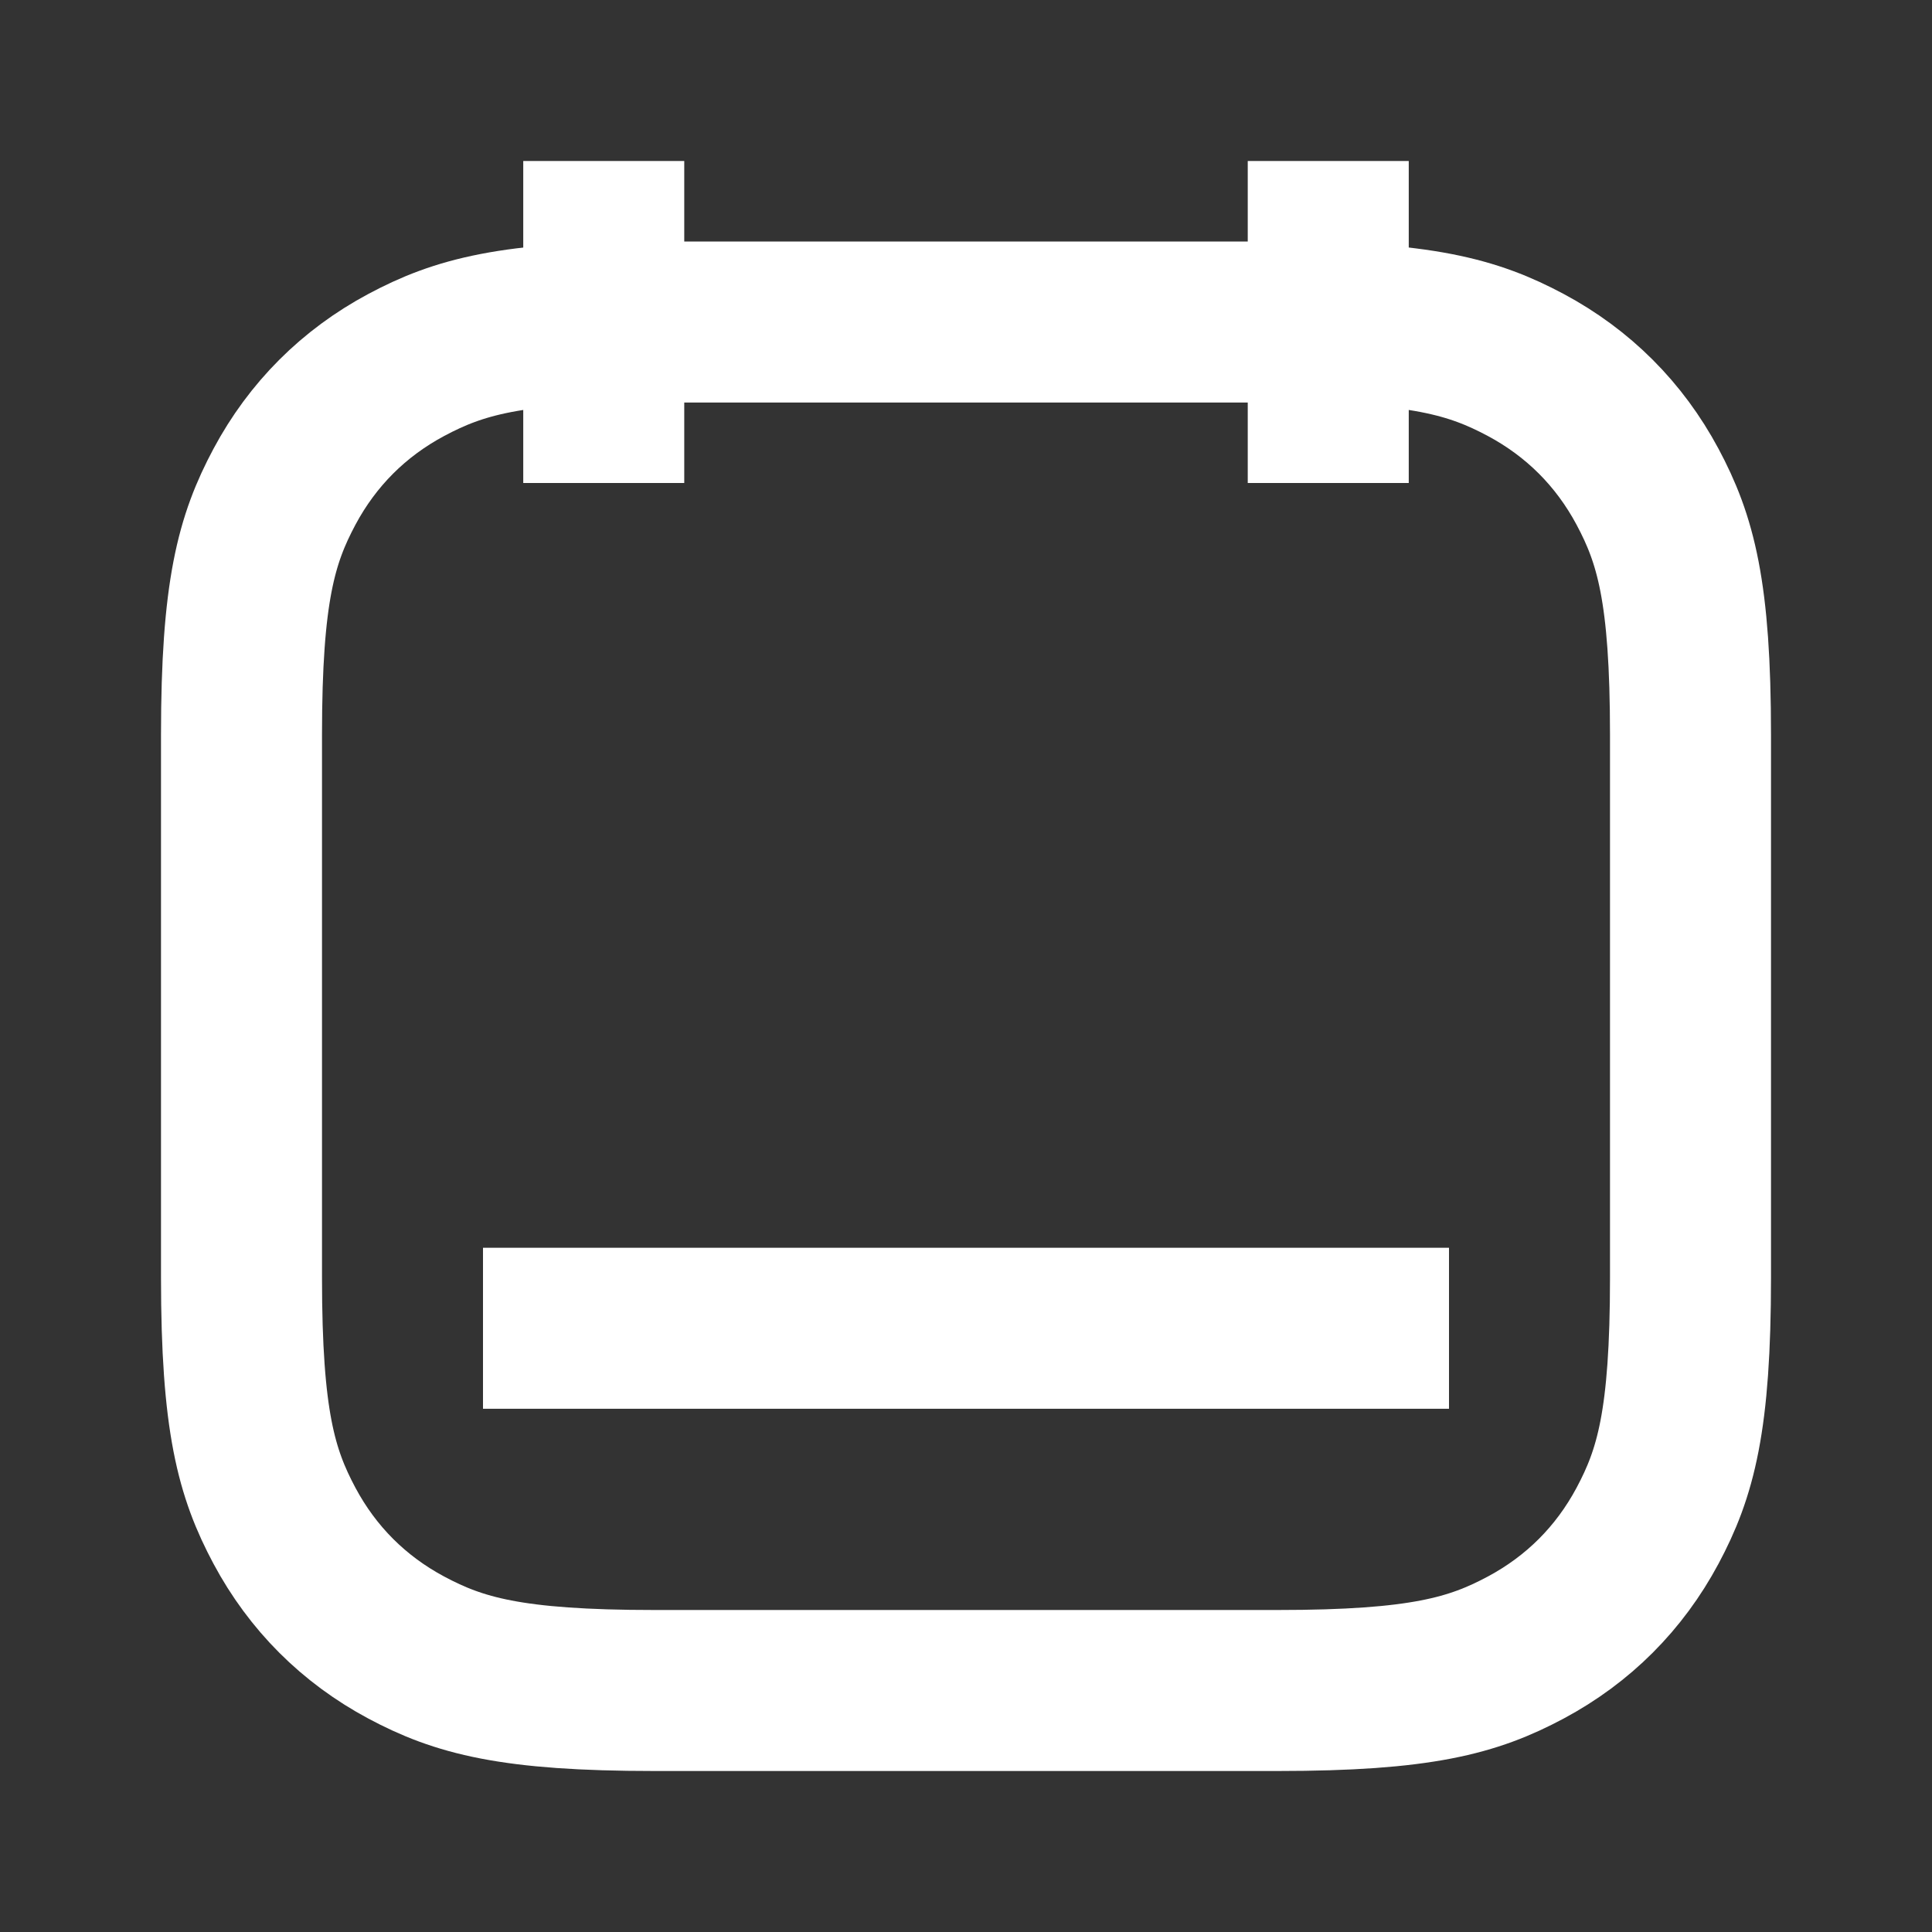
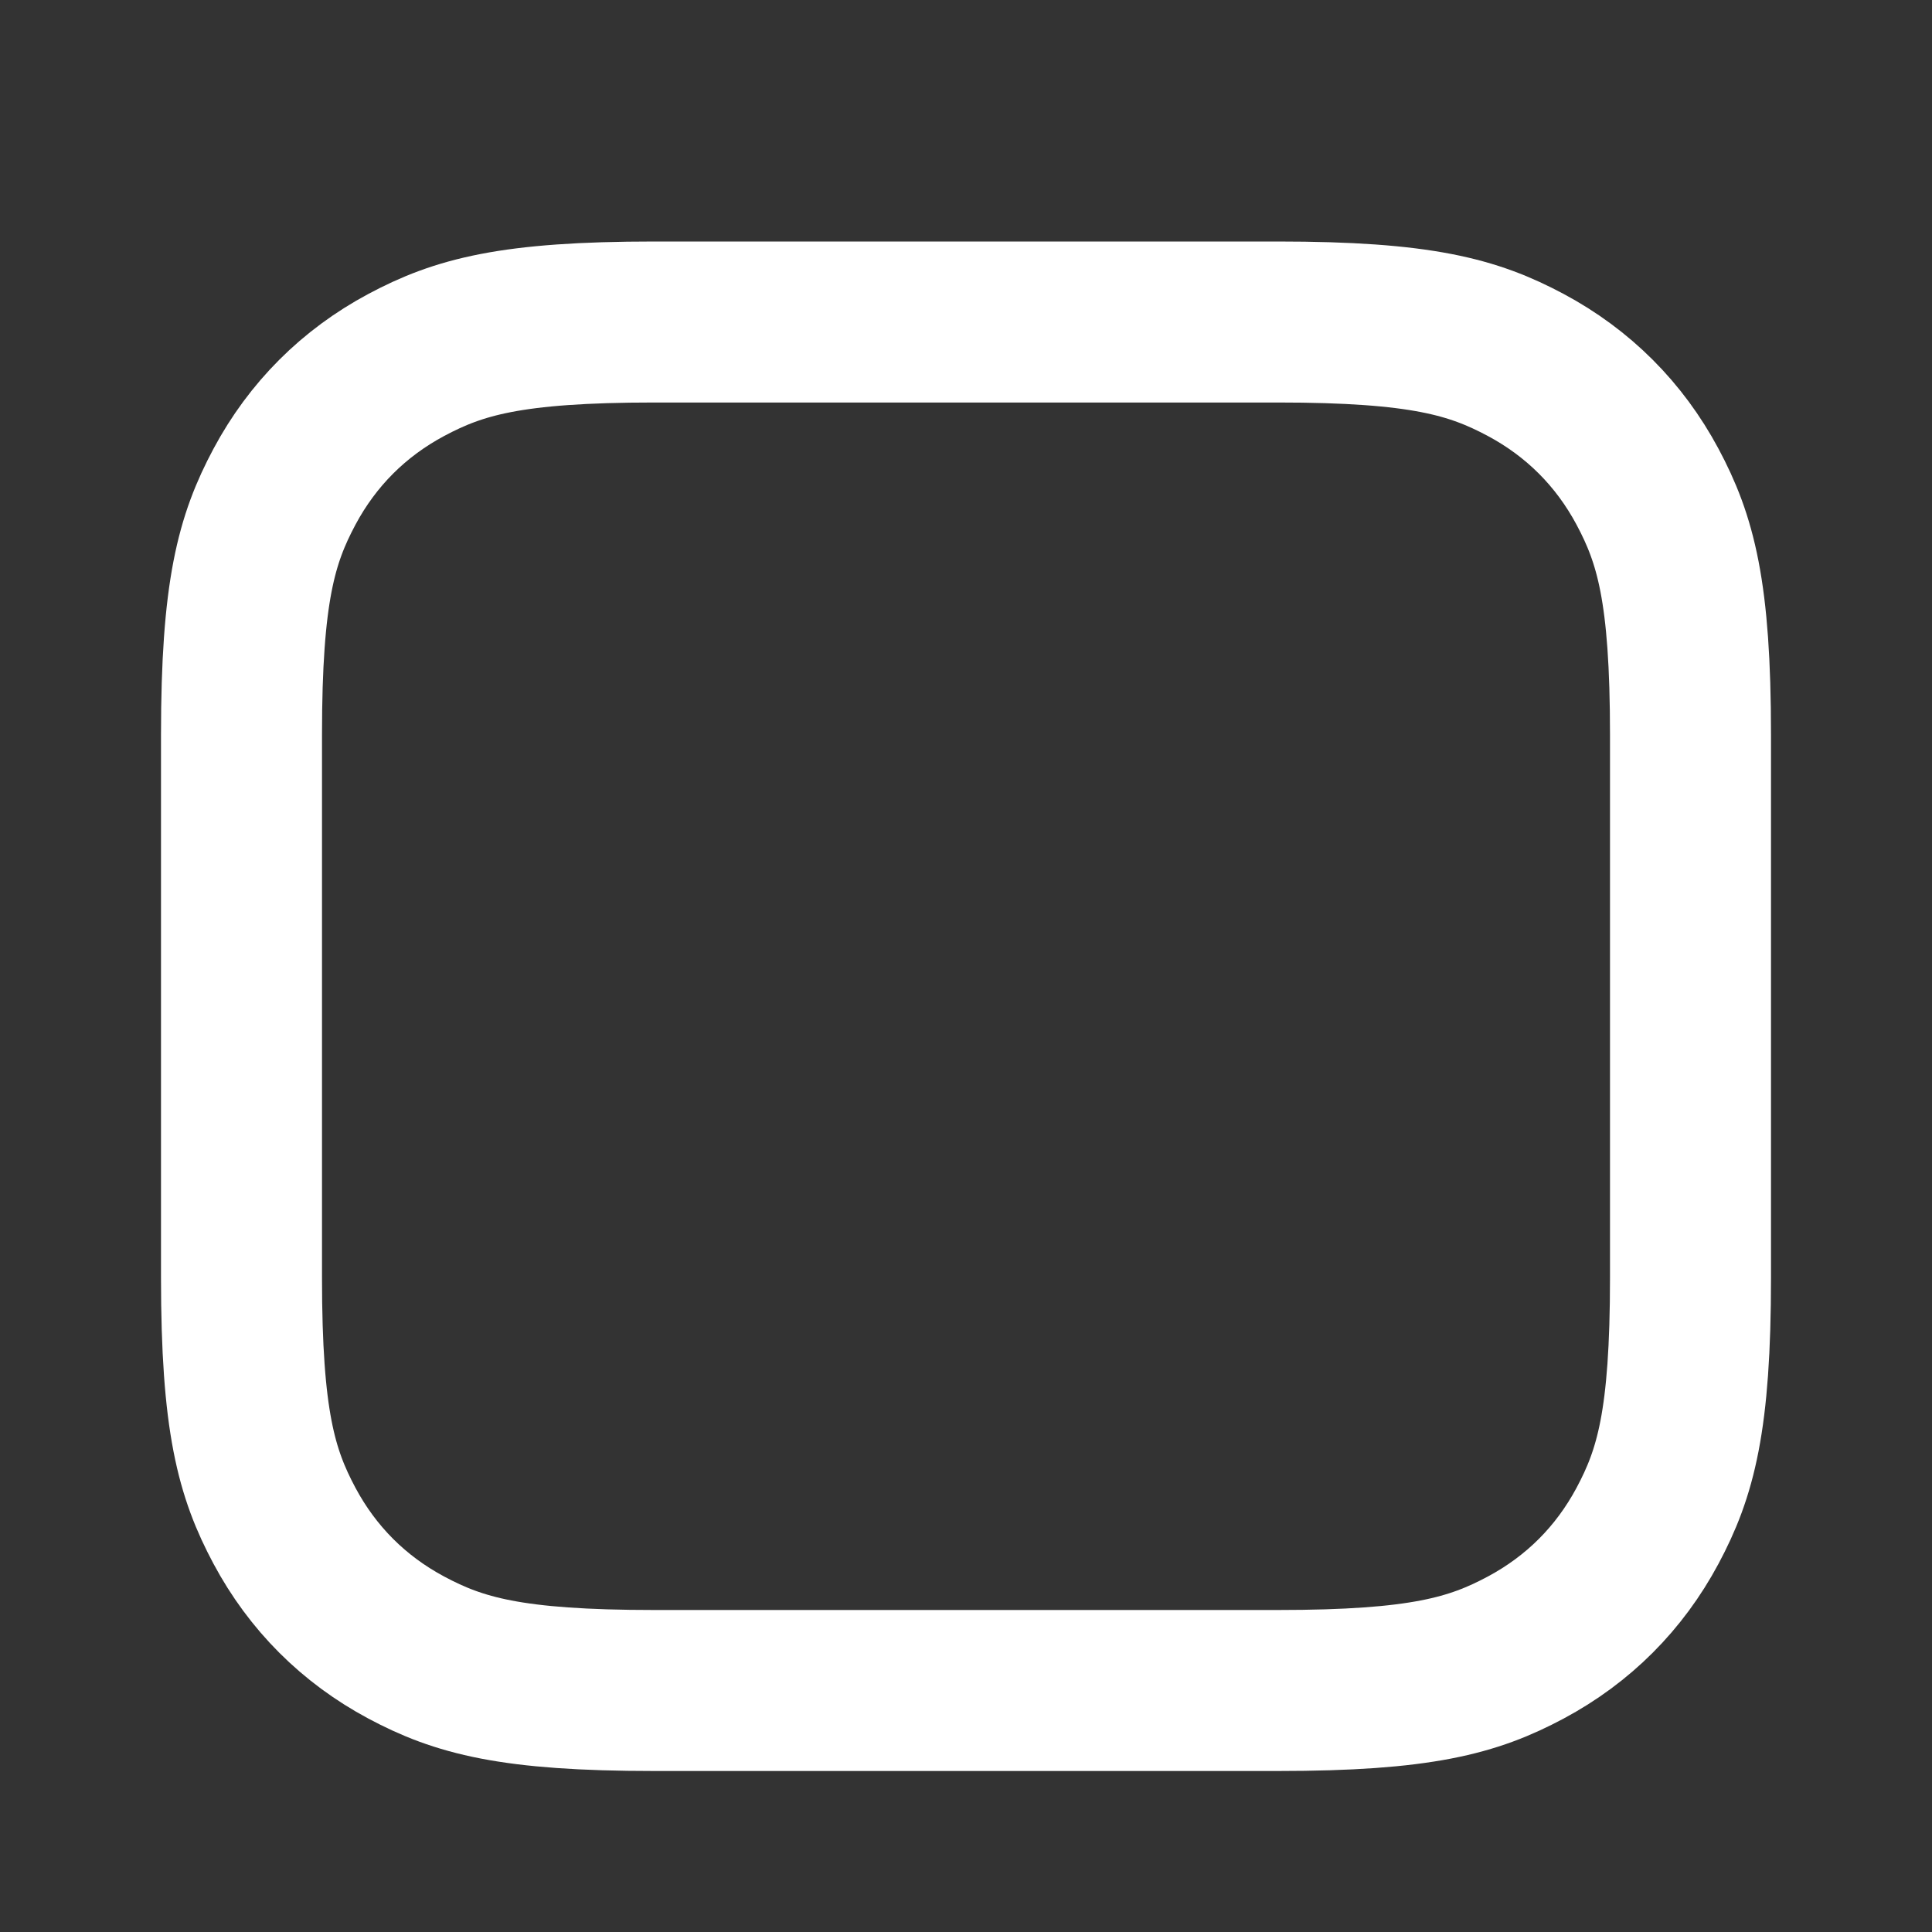
<svg xmlns="http://www.w3.org/2000/svg" width="24px" height="24px" viewBox="0 0 24 24" version="1.1">
  <rect x="0" y="0" width="24" height="24" fill="#333333" stroke="none" />
  <title>ic_union</title>
  <g id="页面-1" stroke="none" stroke-width="1" fill="none" fill-rule="evenodd">
    <g id="规范" transform="translate(-798, -5224)" stroke="#fff" stroke-width="2">
      <g id="编组-5备份-2" transform="translate(491, 5121)">
        <g id="编组-6备份" transform="translate(292, 83)">
          <g id="编组" transform="translate(15, 20)">
            <path d="M8.128,4 L15.872,4 C17.655,4 18.302,4.186 18.954,4.534 C19.606,4.883 20.117,5.394 20.466,6.046 C20.814,6.698 21,7.345 21,9.128 L21,15.872 C21,17.655 20.814,18.302 20.466,18.954 C20.117,19.606 19.606,20.117 18.954,20.466 C18.302,20.814 17.655,21 15.872,21 L8.128,21 C6.345,21 5.698,20.814 5.046,20.466 C4.394,20.117 3.883,19.606 3.534,18.954 C3.186,18.302 3,17.655 3,15.872 L3,9.128 C3,7.345 3.186,6.698 3.534,6.046 C3.883,5.394 4.394,4.883 5.046,4.534 C5.698,4.186 6.345,4 8.128,4 Z" id="矩形" />
-             <line x1="7.5" y1="6" x2="7.5" y2="2" id="路径-10备份" transform="translate(7.5, 4) rotate(180) translate(-7.5, -4)" />
-             <line x1="16.5" y1="6" x2="16.5" y2="2" id="路径-10备份-2" transform="translate(16.5, 4) rotate(180) translate(-16.5, -4)" />
-             <line x1="12" y1="22.5" x2="12" y2="10.5" id="路径-10" transform="translate(12, 16.5) rotate(-90) translate(-12, -16.5)" />
          </g>
        </g>
      </g>
    </g>
  </g>
</svg>